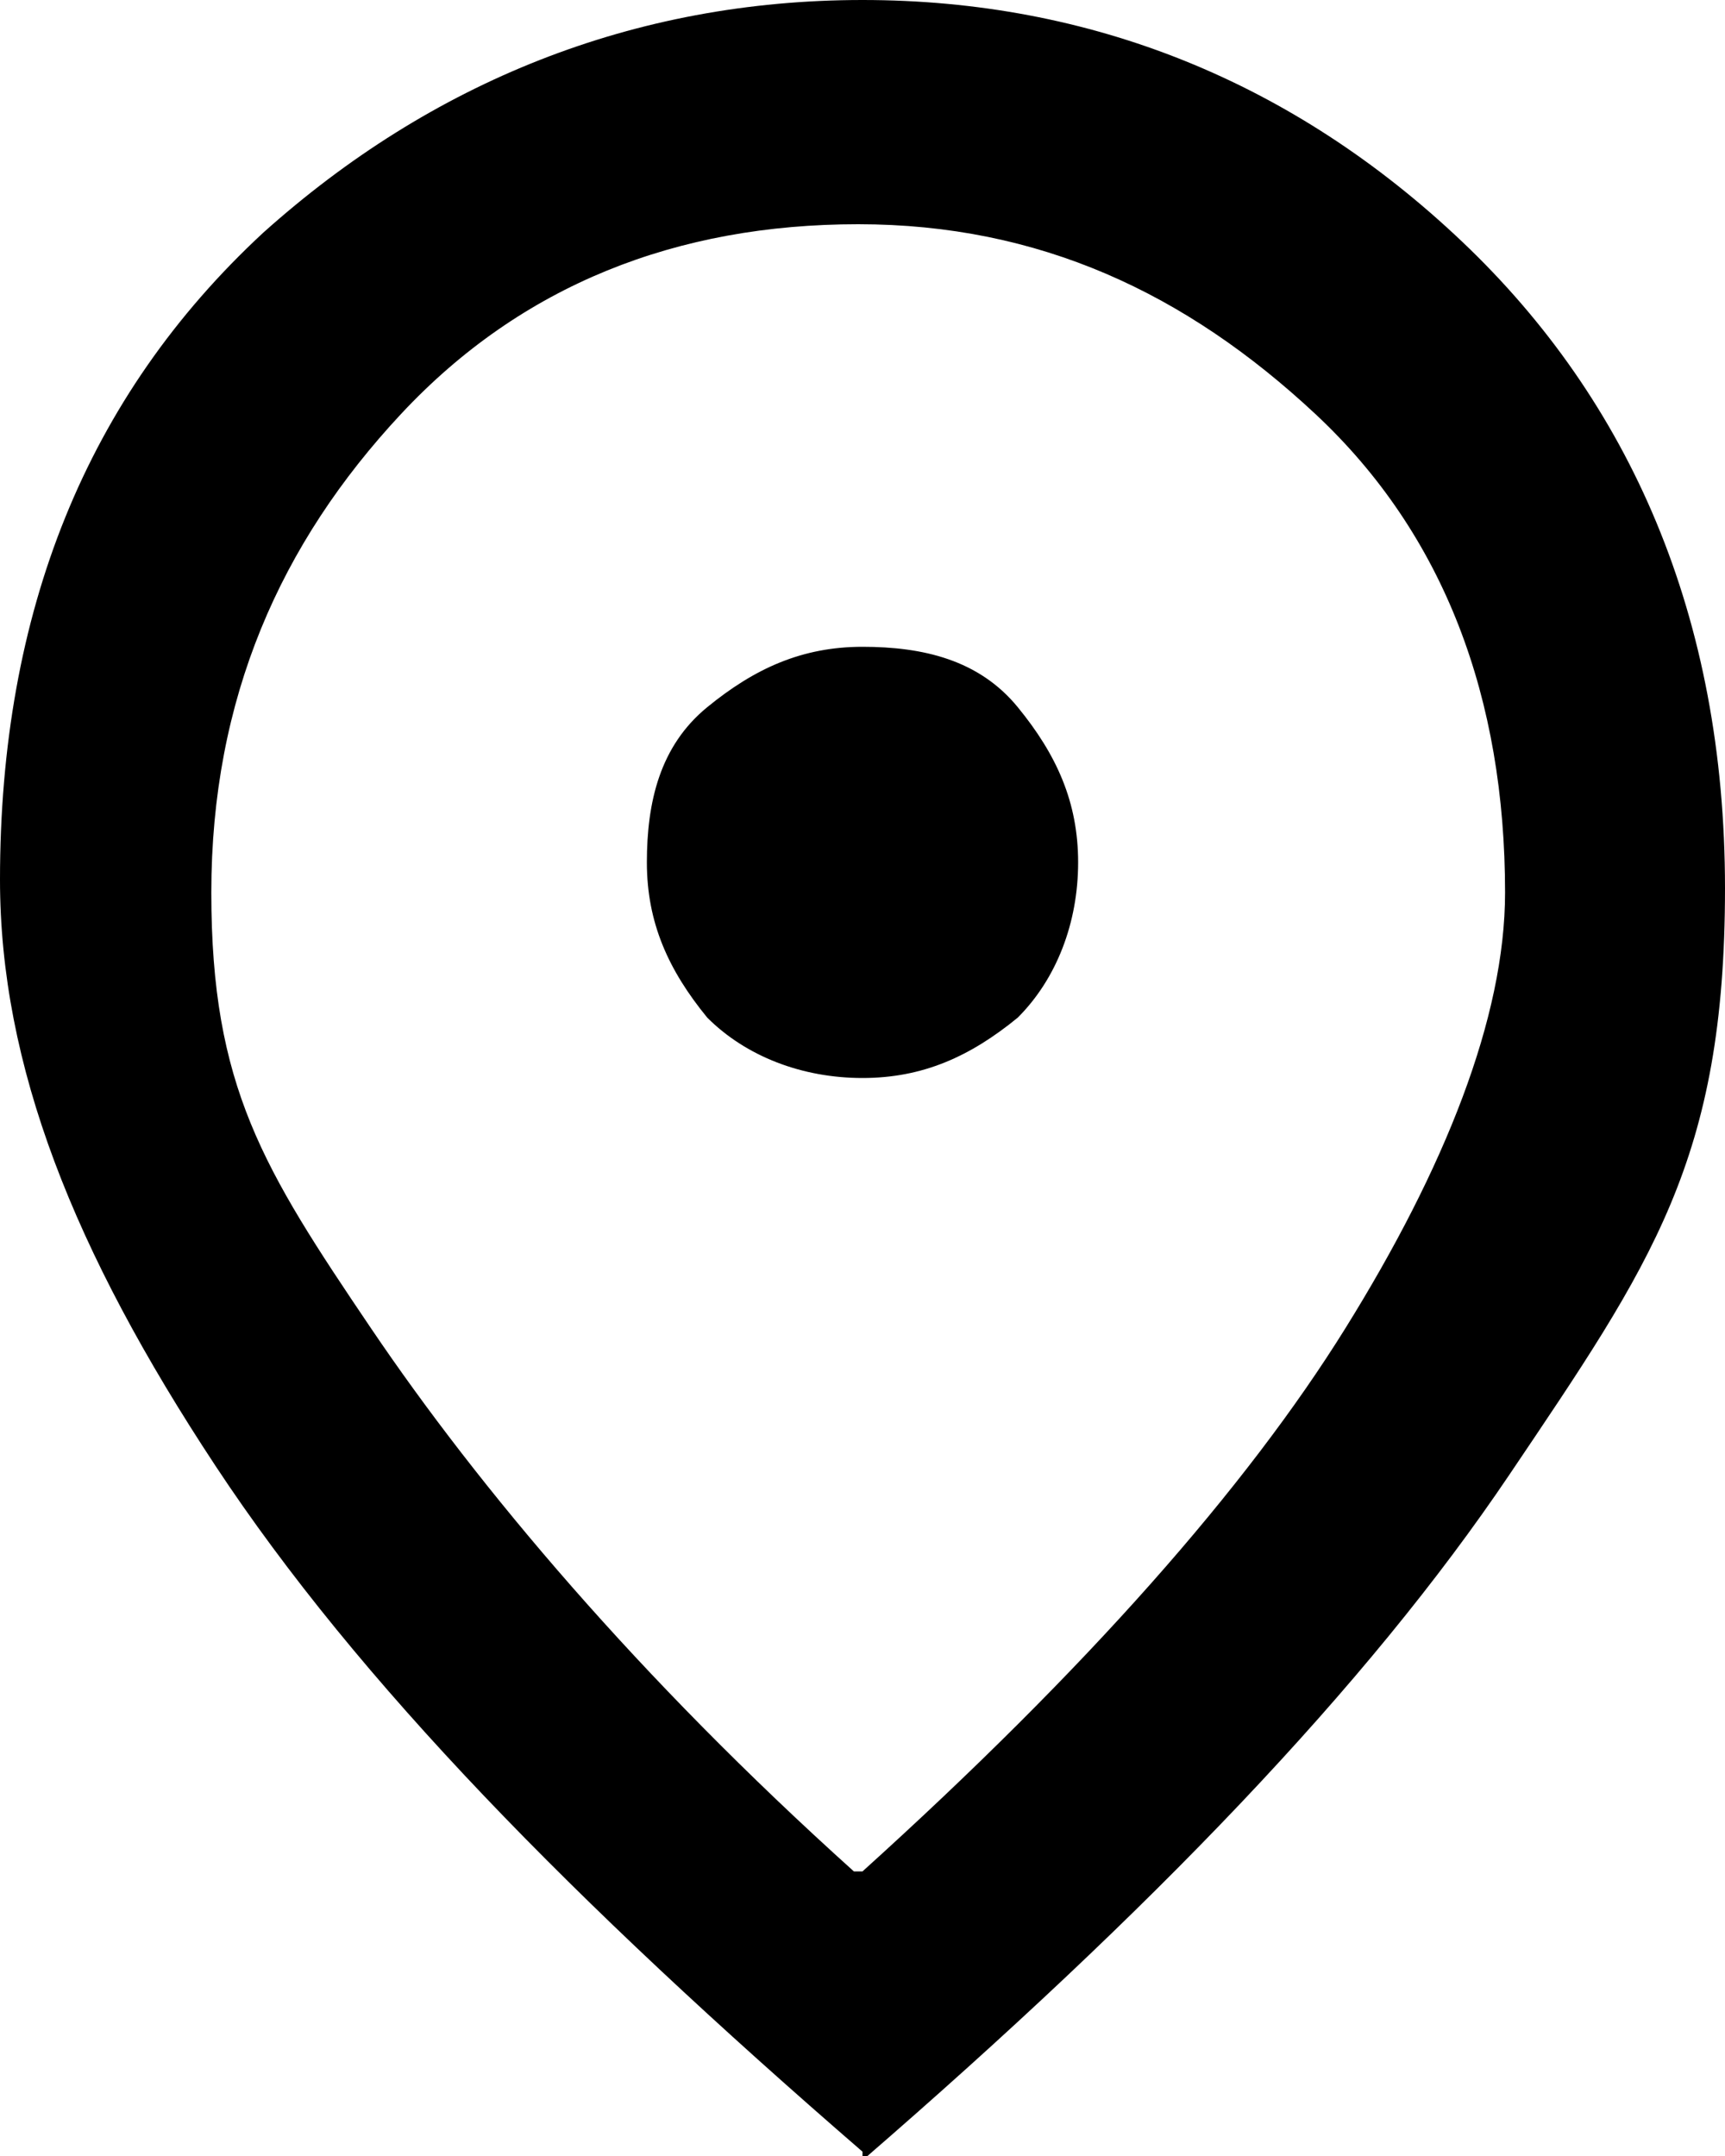
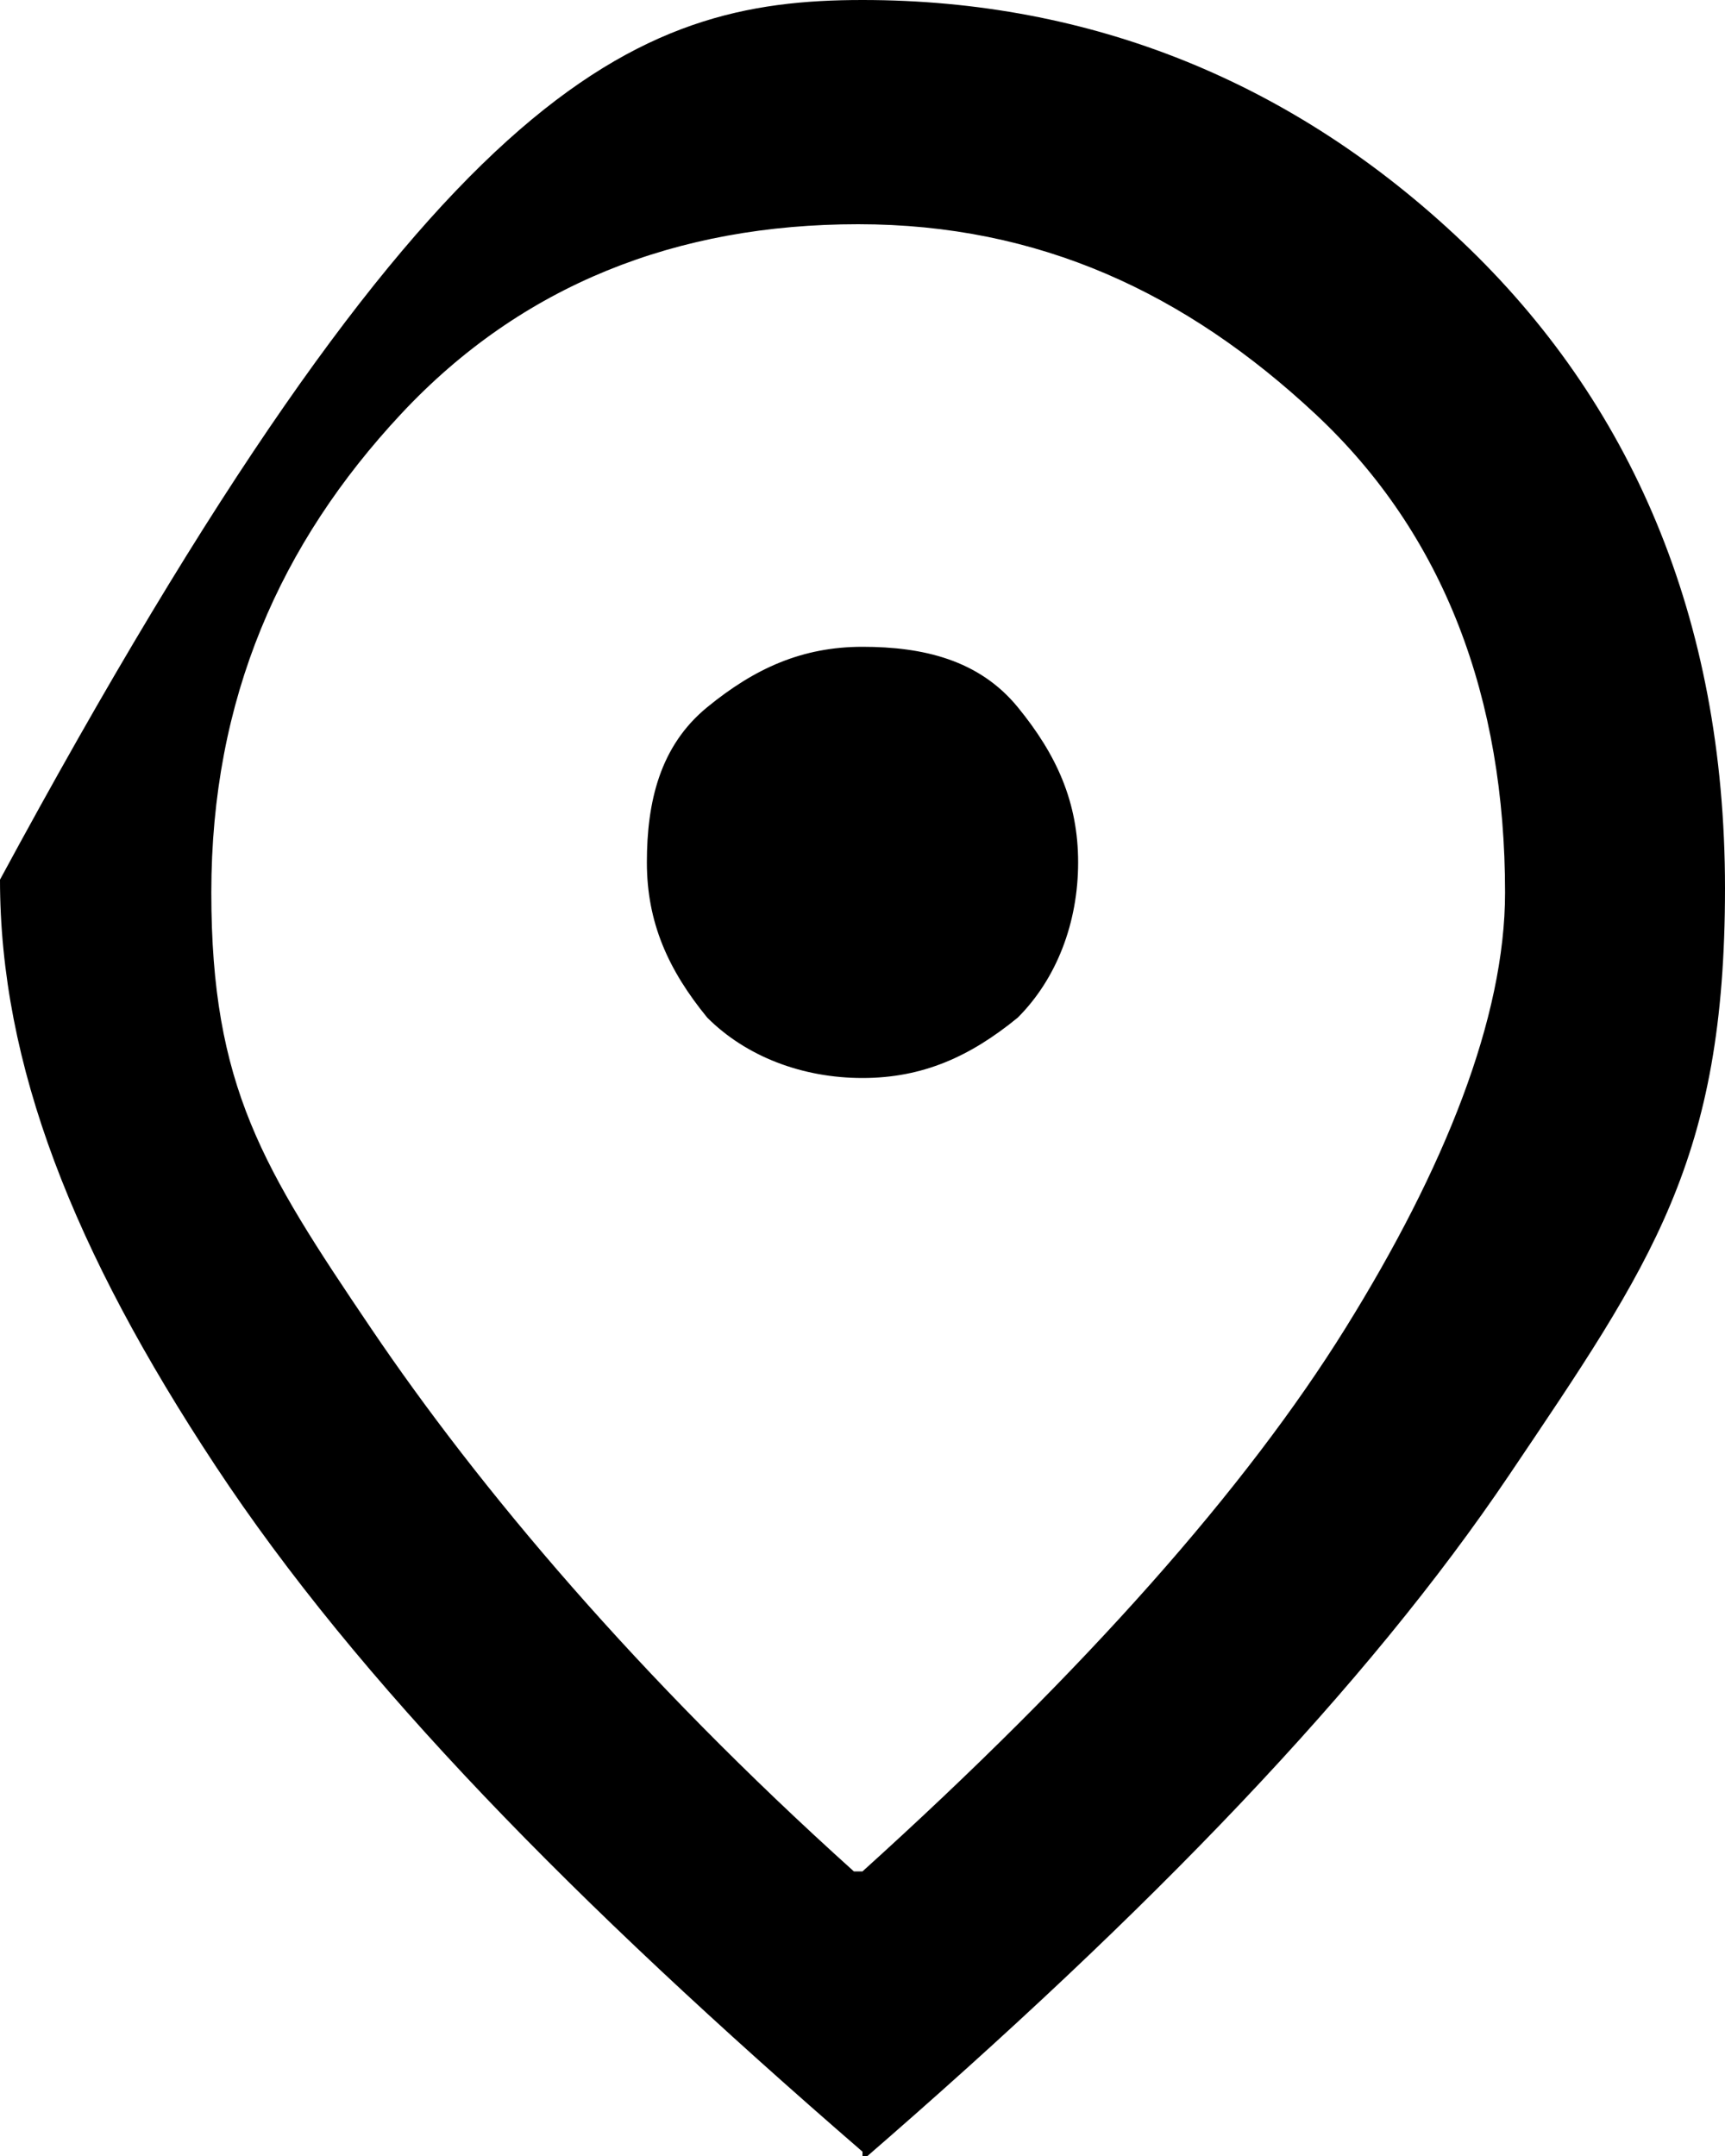
<svg xmlns="http://www.w3.org/2000/svg" id="Layer_1" data-name="Layer 1" version="1.1" viewBox="0 0 40 50">
  <defs>
    <style>
      .cls-1 {
        fill: #000;
        stroke-width: 0px;
      }
    </style>
  </defs>
-   <path class="cls-1" d="M20,25c1.4,0,2.5-.5,3.6-1.4.9-.9,1.4-2.2,1.4-3.6s-.5-2.5-1.4-3.6-2.2-1.4-3.6-1.4-2.5.5-3.6,1.4-1.4,2.2-1.4,3.6.5,2.5,1.4,3.6c.9.9,2.2,1.4,3.6,1.4ZM20,43.4c5.2-4.7,8.9-8.9,11.2-12.6s3.7-7.2,3.7-10.1c0-4.5-1.4-8.3-4.4-11.1s-6.4-4.4-10.6-4.4-7.8,1.4-10.6,4.4-4.4,6.6-4.4,11.1,1.2,6.4,3.7,10.1,6.2,8.1,11.2,12.6ZM20,49.9c-6.7-5.8-11.7-10.9-15-15.9C1.7,29,0,24.7,0,20.4c0-6.2,2-11.2,6.1-15C10,1.9,14.7,0,20,0s10,1.9,13.9,5.6c3.9,3.7,6.1,8.7,6.1,15s-1.7,8.7-5,13.6-8.3,10.1-15,15.9v-.2Z" />
+   <path class="cls-1" d="M20,25c1.4,0,2.5-.5,3.6-1.4.9-.9,1.4-2.2,1.4-3.6s-.5-2.5-1.4-3.6-2.2-1.4-3.6-1.4-2.5.5-3.6,1.4-1.4,2.2-1.4,3.6.5,2.5,1.4,3.6c.9.9,2.2,1.4,3.6,1.4ZM20,43.4c5.2-4.7,8.9-8.9,11.2-12.6s3.7-7.2,3.7-10.1c0-4.5-1.4-8.3-4.4-11.1s-6.4-4.4-10.6-4.4-7.8,1.4-10.6,4.4-4.4,6.6-4.4,11.1,1.2,6.4,3.7,10.1,6.2,8.1,11.2,12.6ZM20,49.9c-6.7-5.8-11.7-10.9-15-15.9C1.7,29,0,24.7,0,20.4C10,1.9,14.7,0,20,0s10,1.9,13.9,5.6c3.9,3.7,6.1,8.7,6.1,15s-1.7,8.7-5,13.6-8.3,10.1-15,15.9v-.2Z" />
</svg>